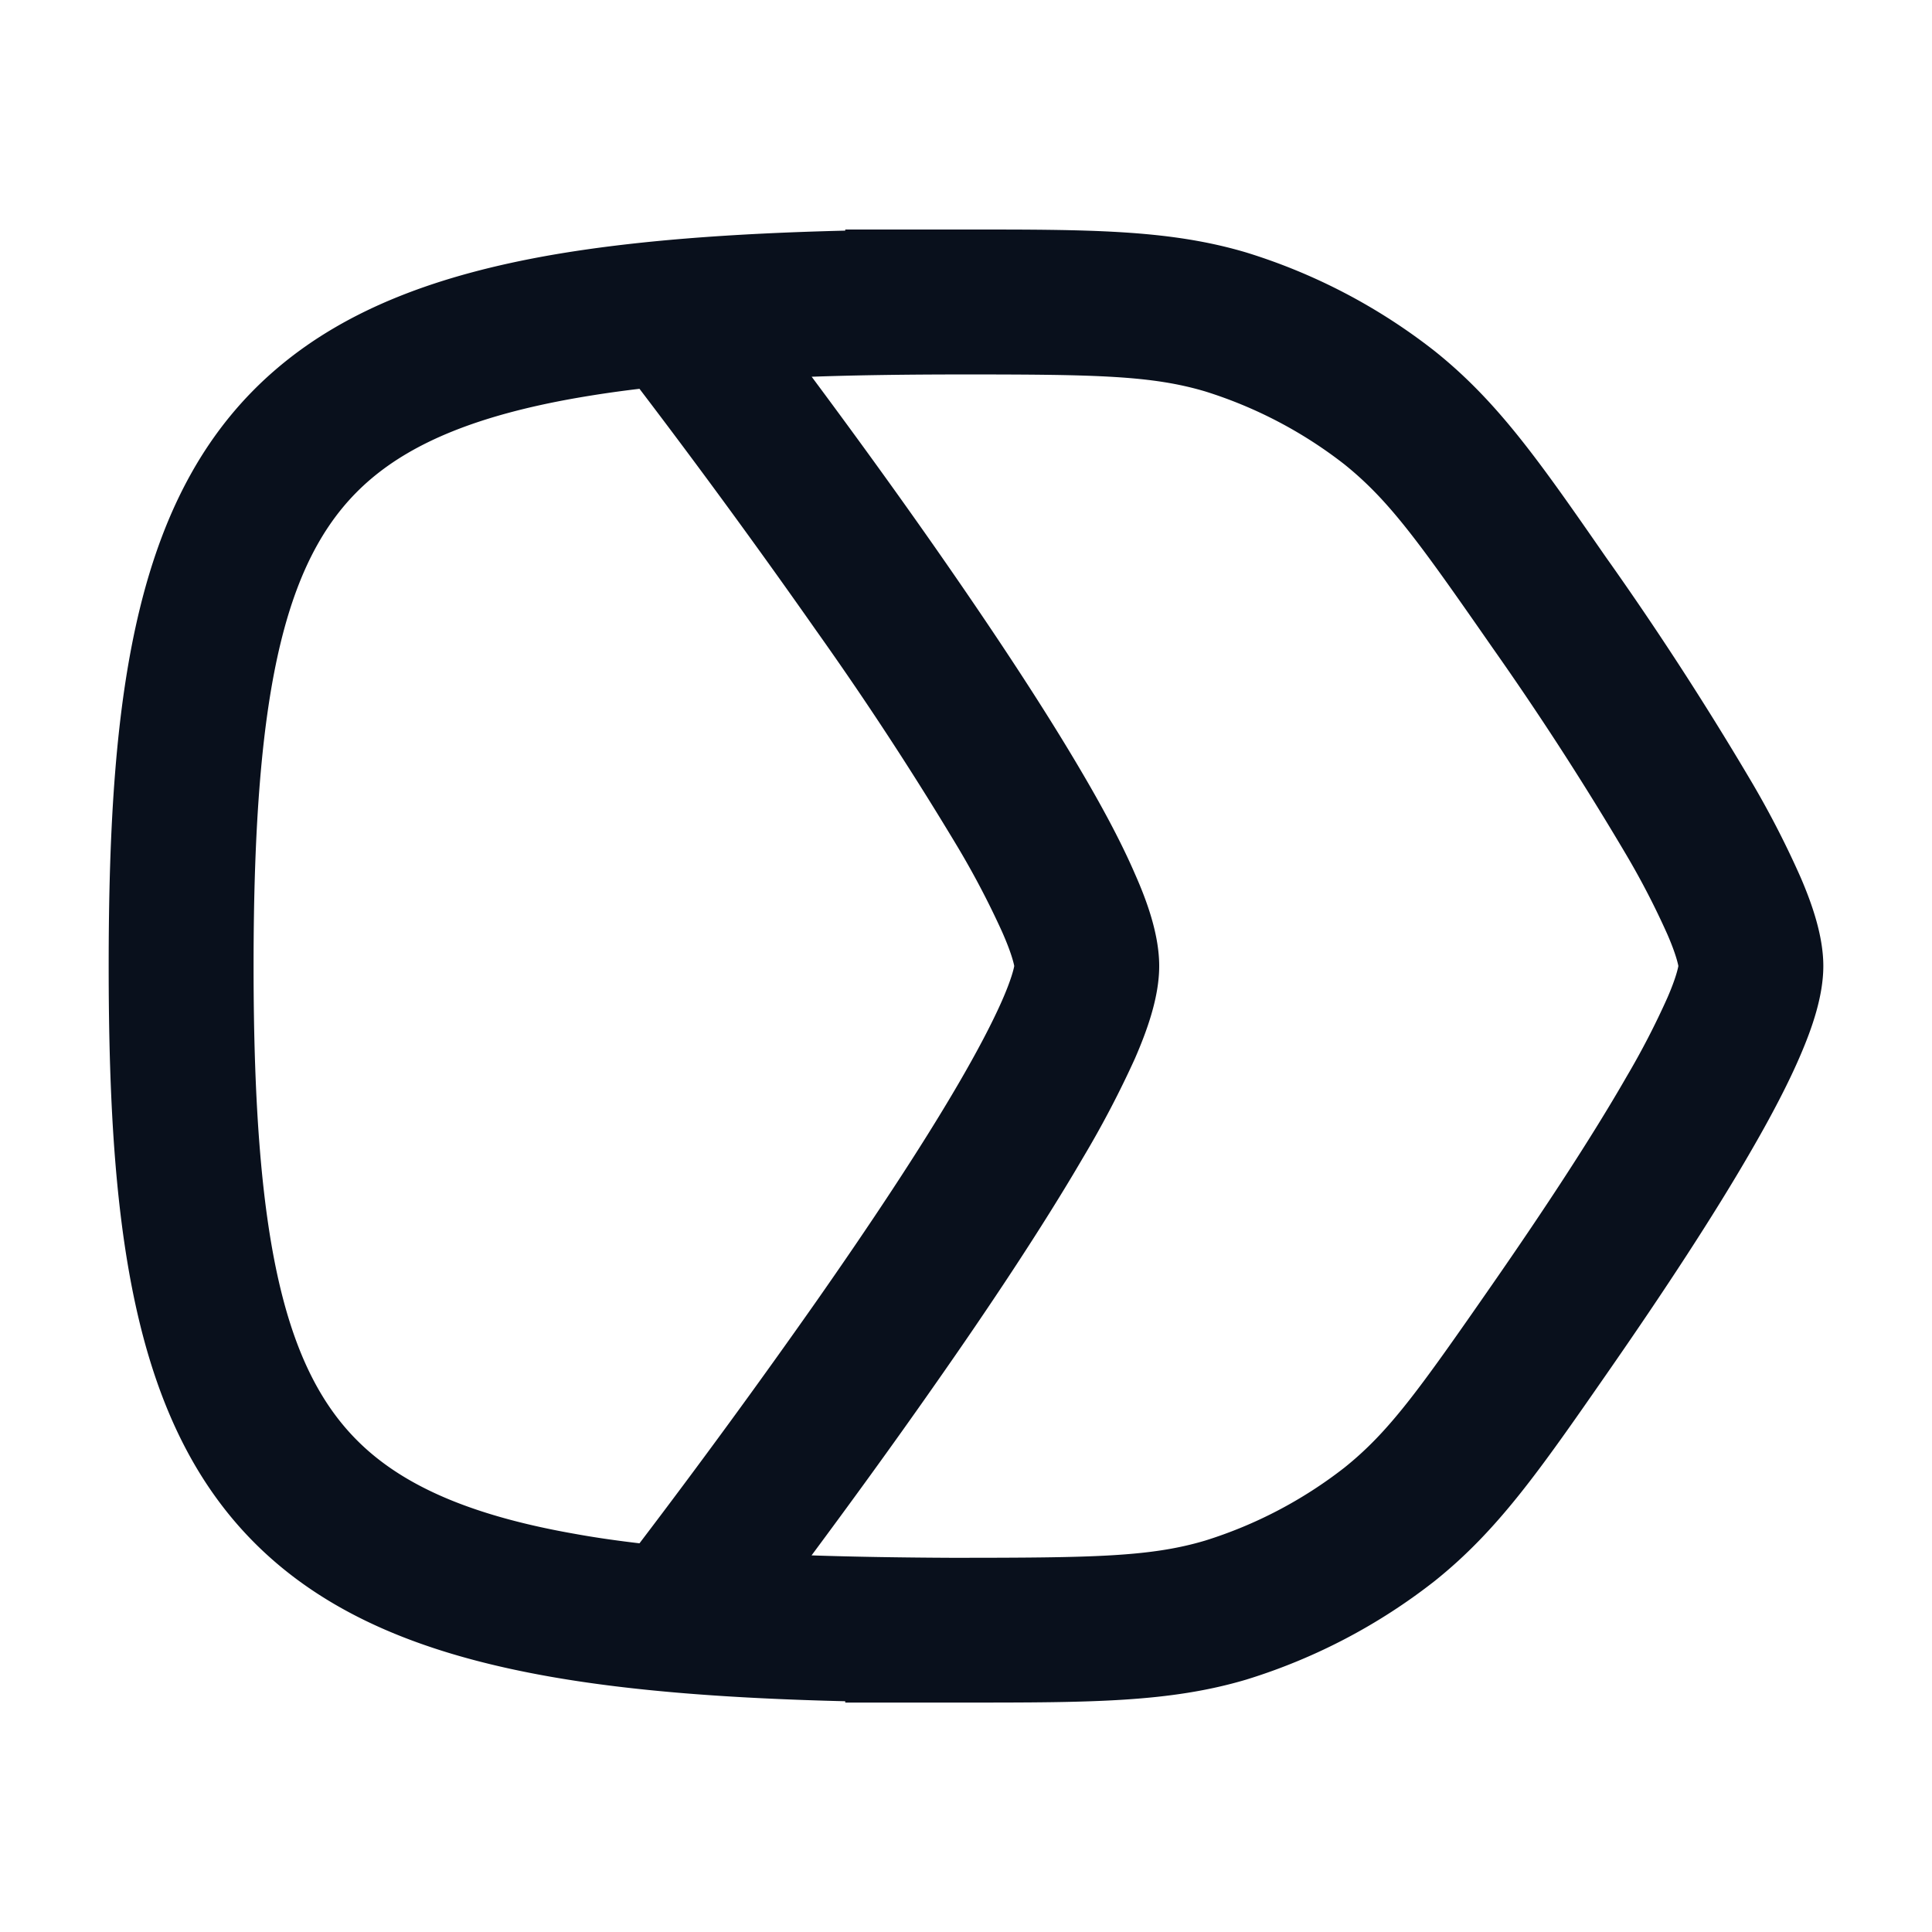
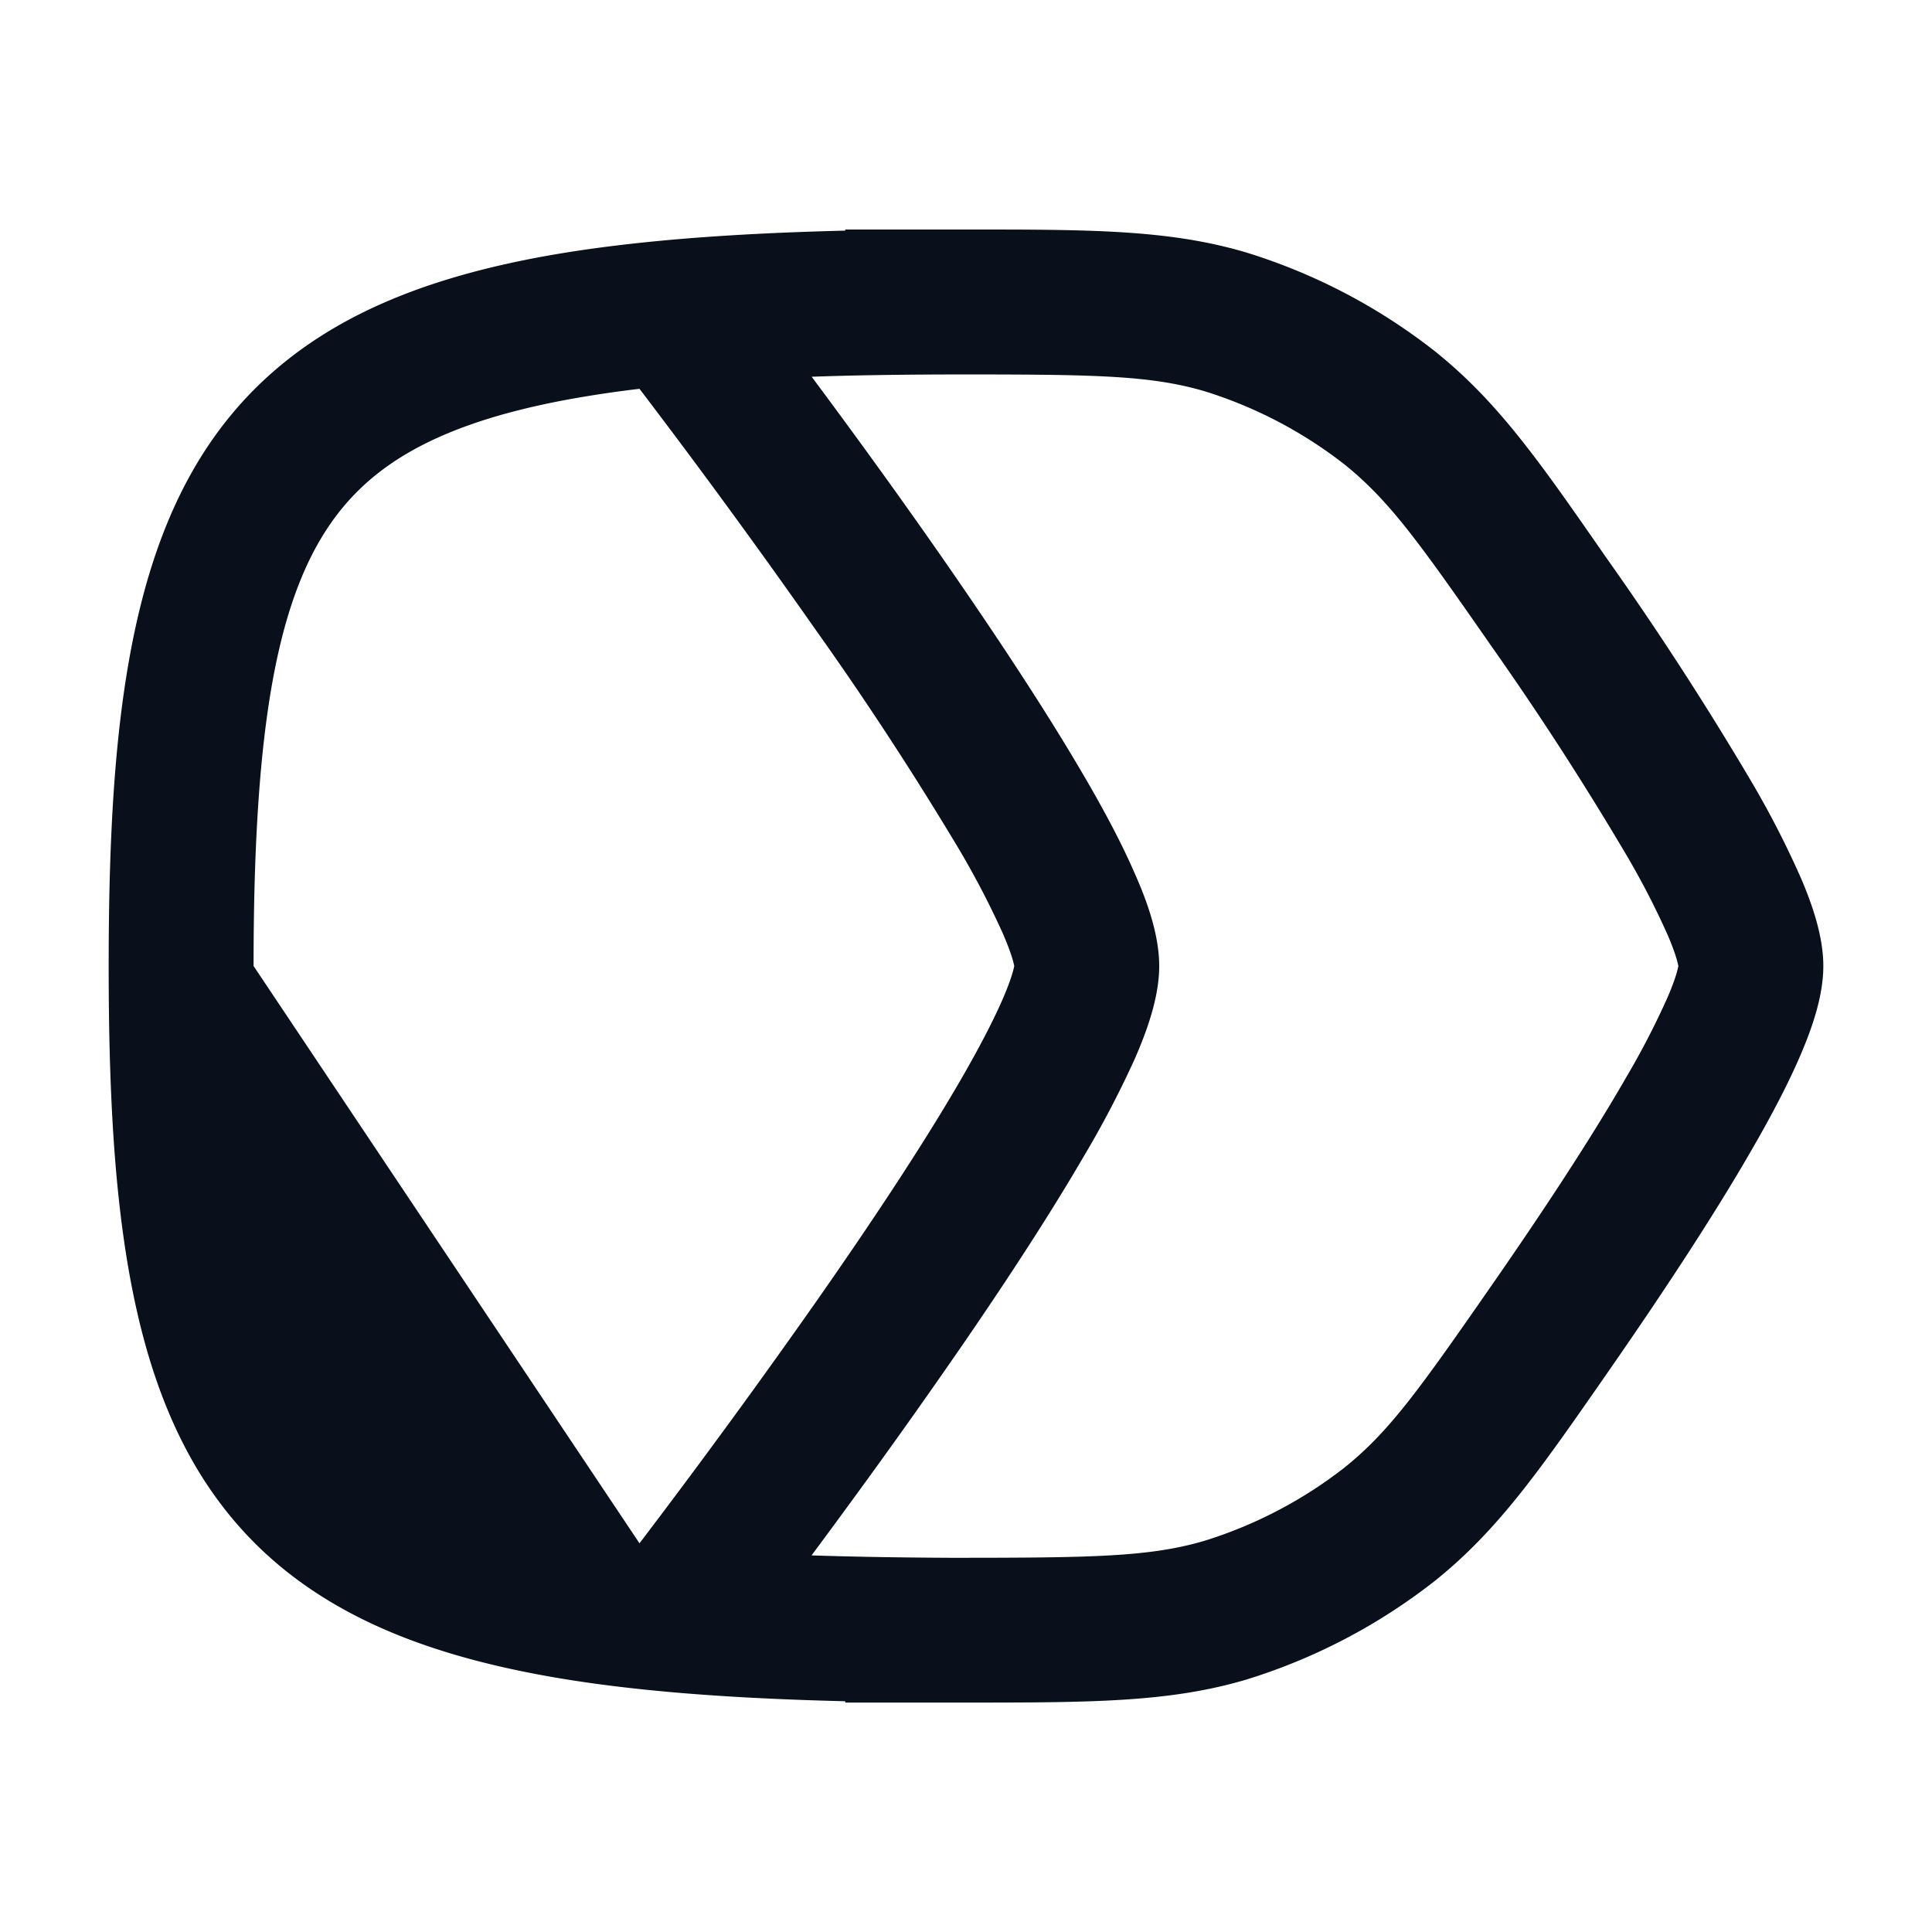
<svg xmlns="http://www.w3.org/2000/svg" width="16" height="16" fill="none" viewBox="0 0 16 16">
-   <path fill="#09101C" fill-rule="evenodd" d="M9.979 3.241c-.439-.13-.893-.14-1.98-.14-.46 0-.885.005-1.277.019.3.403.66.896 1.02 1.411.44.63.889 1.302 1.23 1.886.17.29.319.57.427.82.1.225.201.504.201.763 0 .26-.102.538-.2.764a8.257 8.257 0 0 1-.429.82c-.34.583-.788 1.255-1.23 1.885-.36.515-.72 1.008-1.02 1.412.357.012.742.018 1.155.02 1.176 0 1.648-.007 2.103-.142a3.637 3.637 0 0 0 1.154-.604c.372-.298.618-.643 1.227-1.52.416-.599.817-1.207 1.111-1.719a6.57 6.57 0 0 0 .338-.654c.07-.161.086-.24.09-.259v-.006c-.004-.018-.02-.097-.09-.258a6.57 6.57 0 0 0-.338-.655 25.533 25.533 0 0 0-1.111-1.72c-.609-.876-.855-1.22-1.227-1.519a3.637 3.637 0 0 0-1.154-.604Zm-4.683 9.54a65.345 65.345 0 0 0 1.462-2c.434-.62.861-1.26 1.177-1.802.158-.271.282-.507.365-.696.077-.176.095-.26.099-.28v-.006c-.004-.019-.022-.104-.1-.28a7.102 7.102 0 0 0-.364-.696A27.52 27.52 0 0 0 6.758 5.22a63.347 63.347 0 0 0-1.462-2 9.51 9.51 0 0 0-.528.077c-.813.143-1.337.366-1.693.667C2.375 4.556 2.1 5.644 2.1 8c0 2.357.275 3.445.975 4.037.356.301.88.525 1.693.667.165.03.341.055.528.077ZM7 1.9v.01c-.943.023-1.751.083-2.44.203-.921.162-1.678.44-2.26.933C1.125 4.041.9 5.703.9 8c0 2.298.225 3.96 1.4 4.954.582.492 1.339.77 2.26.932.689.121 1.497.18 2.44.203v.011h1c1.038 0 1.686-.002 2.32-.19a4.833 4.833 0 0 0 1.563-.818c.523-.419.867-.914 1.42-1.71l.043-.062c.423-.61.846-1.25 1.165-1.805.16-.277.3-.543.401-.78.093-.217.188-.484.188-.735 0-.25-.095-.518-.188-.734a7.724 7.724 0 0 0-.4-.78 26.671 26.671 0 0 0-1.166-1.806l-.044-.062c-.552-.796-.896-1.291-1.42-1.71a4.834 4.834 0 0 0-1.561-.817c-.643-.191-1.3-.191-2.361-.19H7Z" clip-rule="evenodd" />
+   <path fill="#09101C" fill-rule="evenodd" d="M9.979 3.241c-.439-.13-.893-.14-1.98-.14-.46 0-.885.005-1.277.019.3.403.66.896 1.02 1.411.44.63.889 1.302 1.23 1.886.17.29.319.57.427.82.1.225.201.504.201.763 0 .26-.102.538-.2.764a8.257 8.257 0 0 1-.429.82c-.34.583-.788 1.255-1.23 1.885-.36.515-.72 1.008-1.02 1.412.357.012.742.018 1.155.02 1.176 0 1.648-.007 2.103-.142a3.637 3.637 0 0 0 1.154-.604c.372-.298.618-.643 1.227-1.52.416-.599.817-1.207 1.111-1.719a6.57 6.57 0 0 0 .338-.654c.07-.161.086-.24.09-.259v-.006c-.004-.018-.02-.097-.09-.258a6.57 6.57 0 0 0-.338-.655 25.533 25.533 0 0 0-1.111-1.72c-.609-.876-.855-1.22-1.227-1.519a3.637 3.637 0 0 0-1.154-.604Zm-4.683 9.54a65.345 65.345 0 0 0 1.462-2c.434-.62.861-1.26 1.177-1.802.158-.271.282-.507.365-.696.077-.176.095-.26.099-.28v-.006c-.004-.019-.022-.104-.1-.28a7.102 7.102 0 0 0-.364-.696A27.52 27.52 0 0 0 6.758 5.22a63.347 63.347 0 0 0-1.462-2 9.51 9.51 0 0 0-.528.077c-.813.143-1.337.366-1.693.667C2.375 4.556 2.1 5.644 2.1 8ZM7 1.9v.01c-.943.023-1.751.083-2.44.203-.921.162-1.678.44-2.26.933C1.125 4.041.9 5.703.9 8c0 2.298.225 3.96 1.4 4.954.582.492 1.339.77 2.26.932.689.121 1.497.18 2.44.203v.011h1c1.038 0 1.686-.002 2.32-.19a4.833 4.833 0 0 0 1.563-.818c.523-.419.867-.914 1.42-1.71l.043-.062c.423-.61.846-1.25 1.165-1.805.16-.277.3-.543.401-.78.093-.217.188-.484.188-.735 0-.25-.095-.518-.188-.734a7.724 7.724 0 0 0-.4-.78 26.671 26.671 0 0 0-1.166-1.806l-.044-.062c-.552-.796-.896-1.291-1.42-1.71a4.834 4.834 0 0 0-1.561-.817c-.643-.191-1.3-.191-2.361-.19H7Z" clip-rule="evenodd" />
</svg>